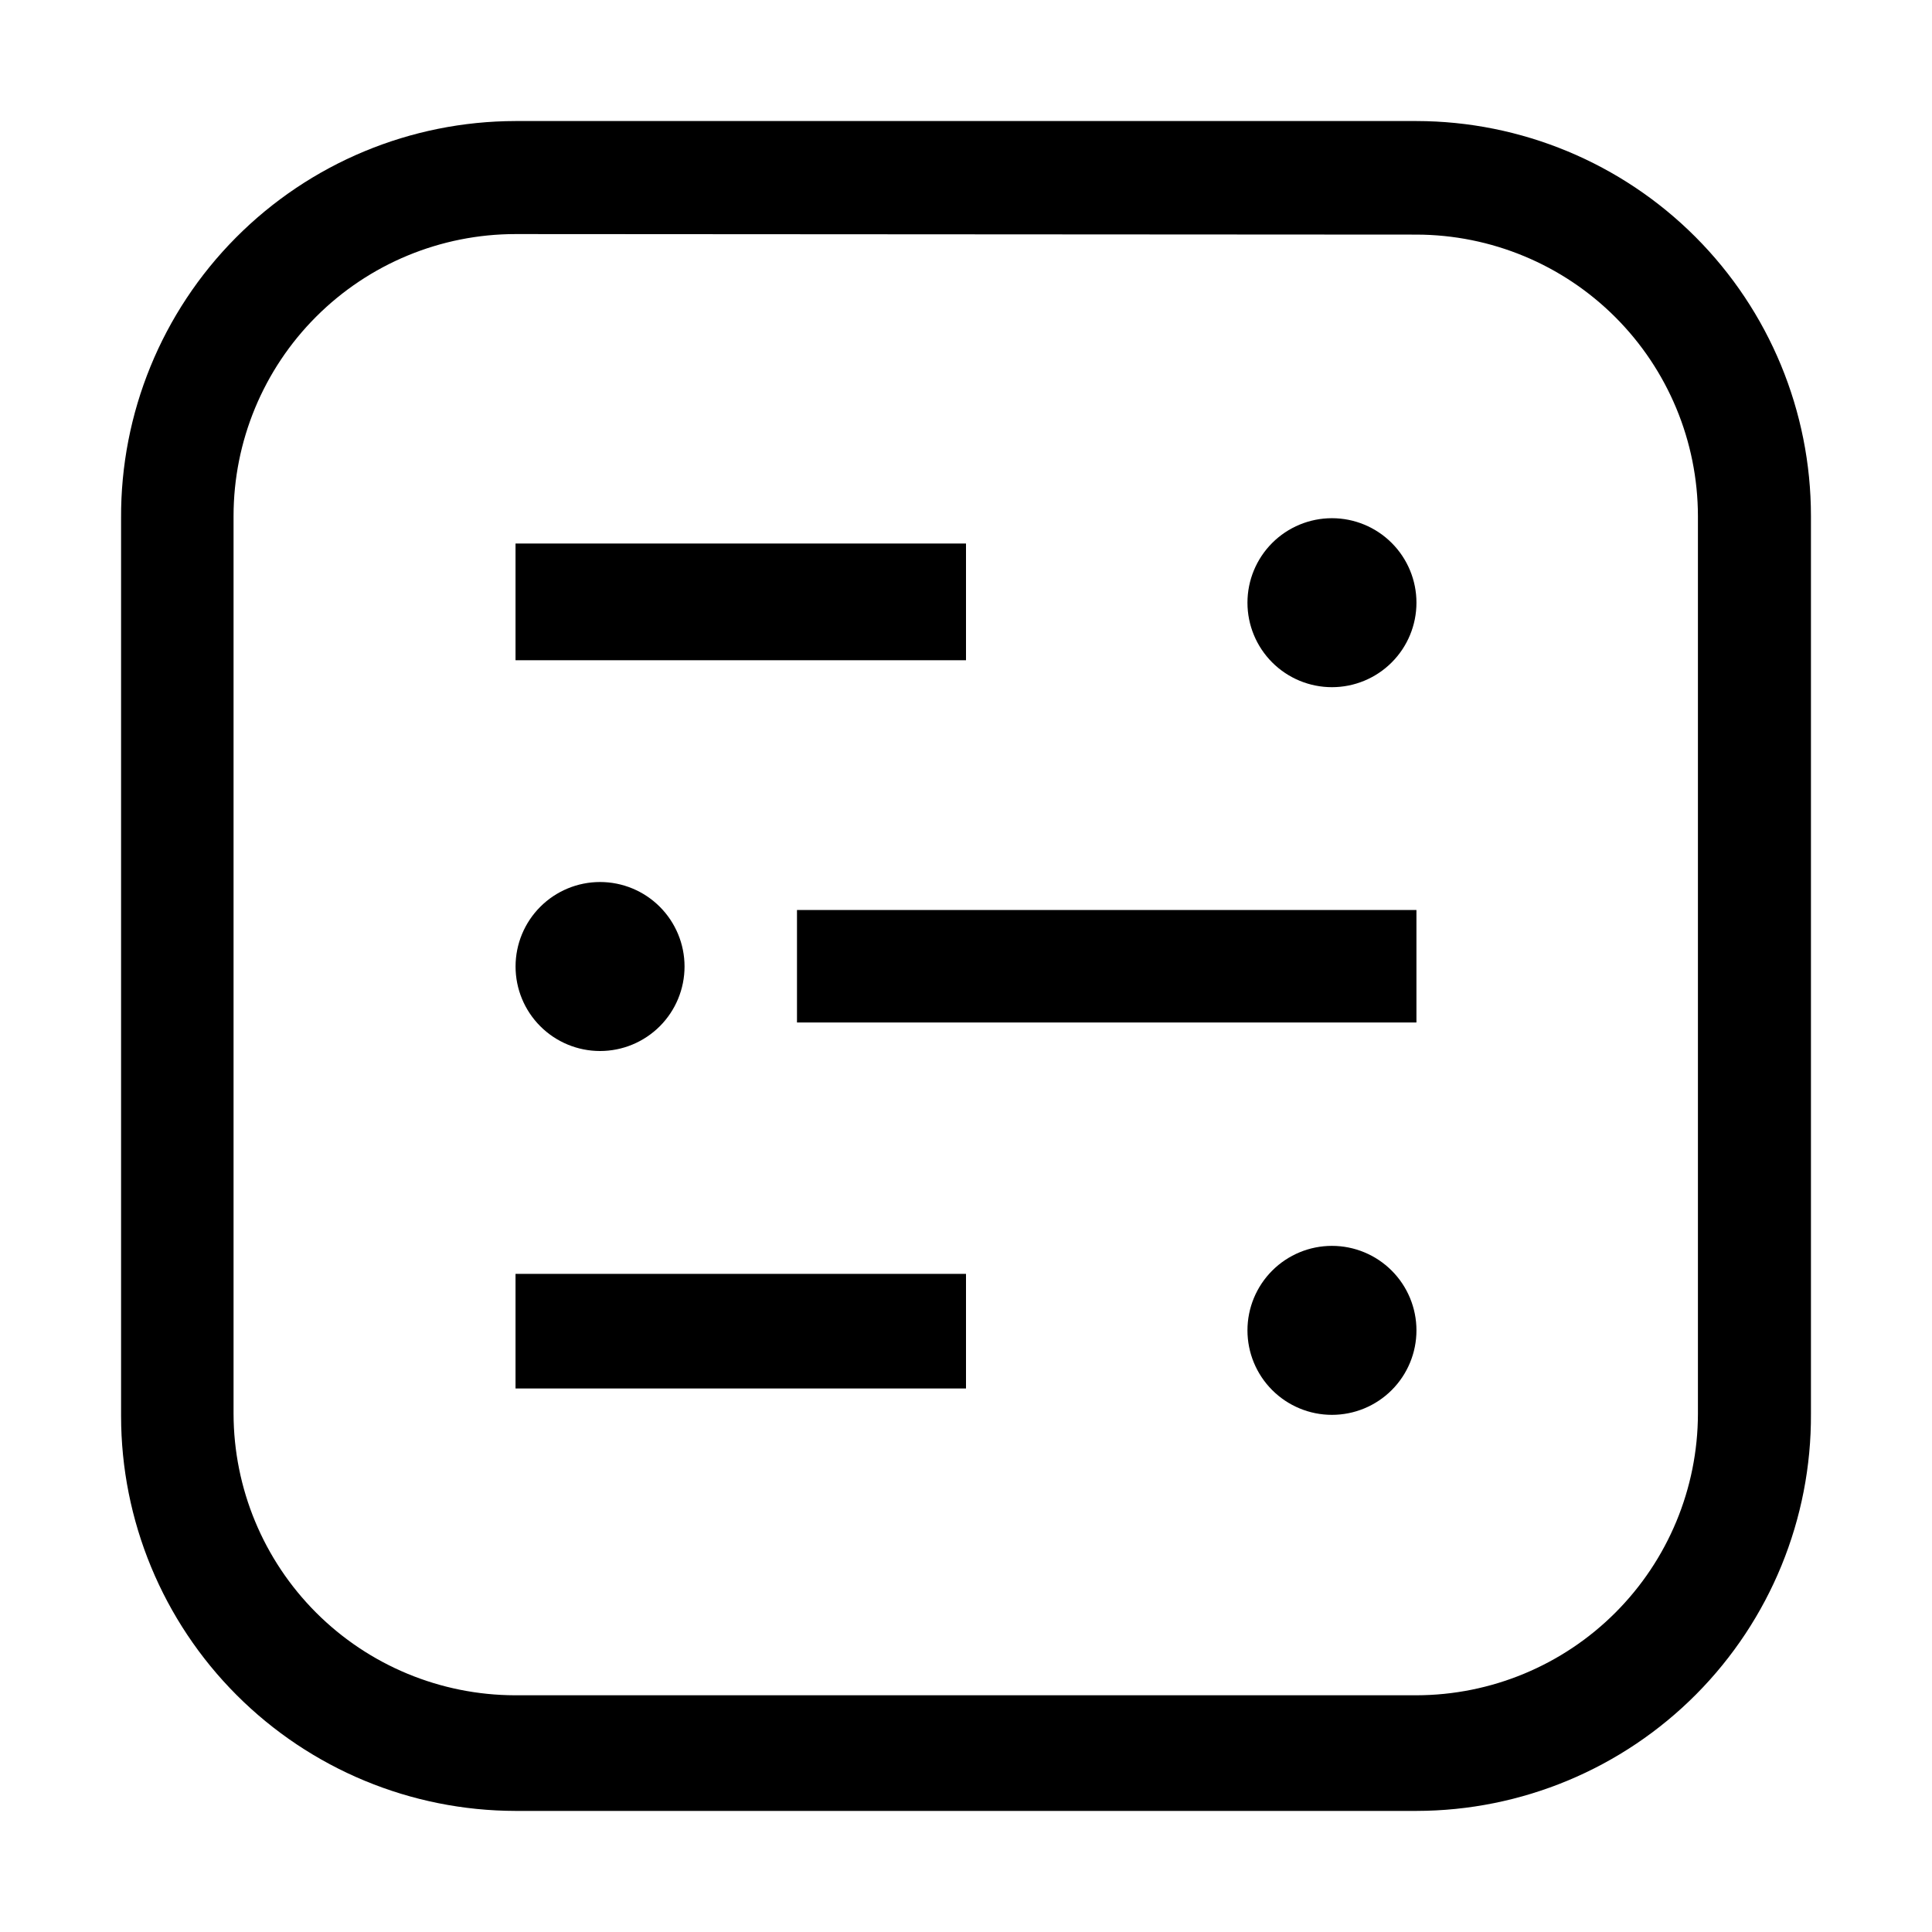
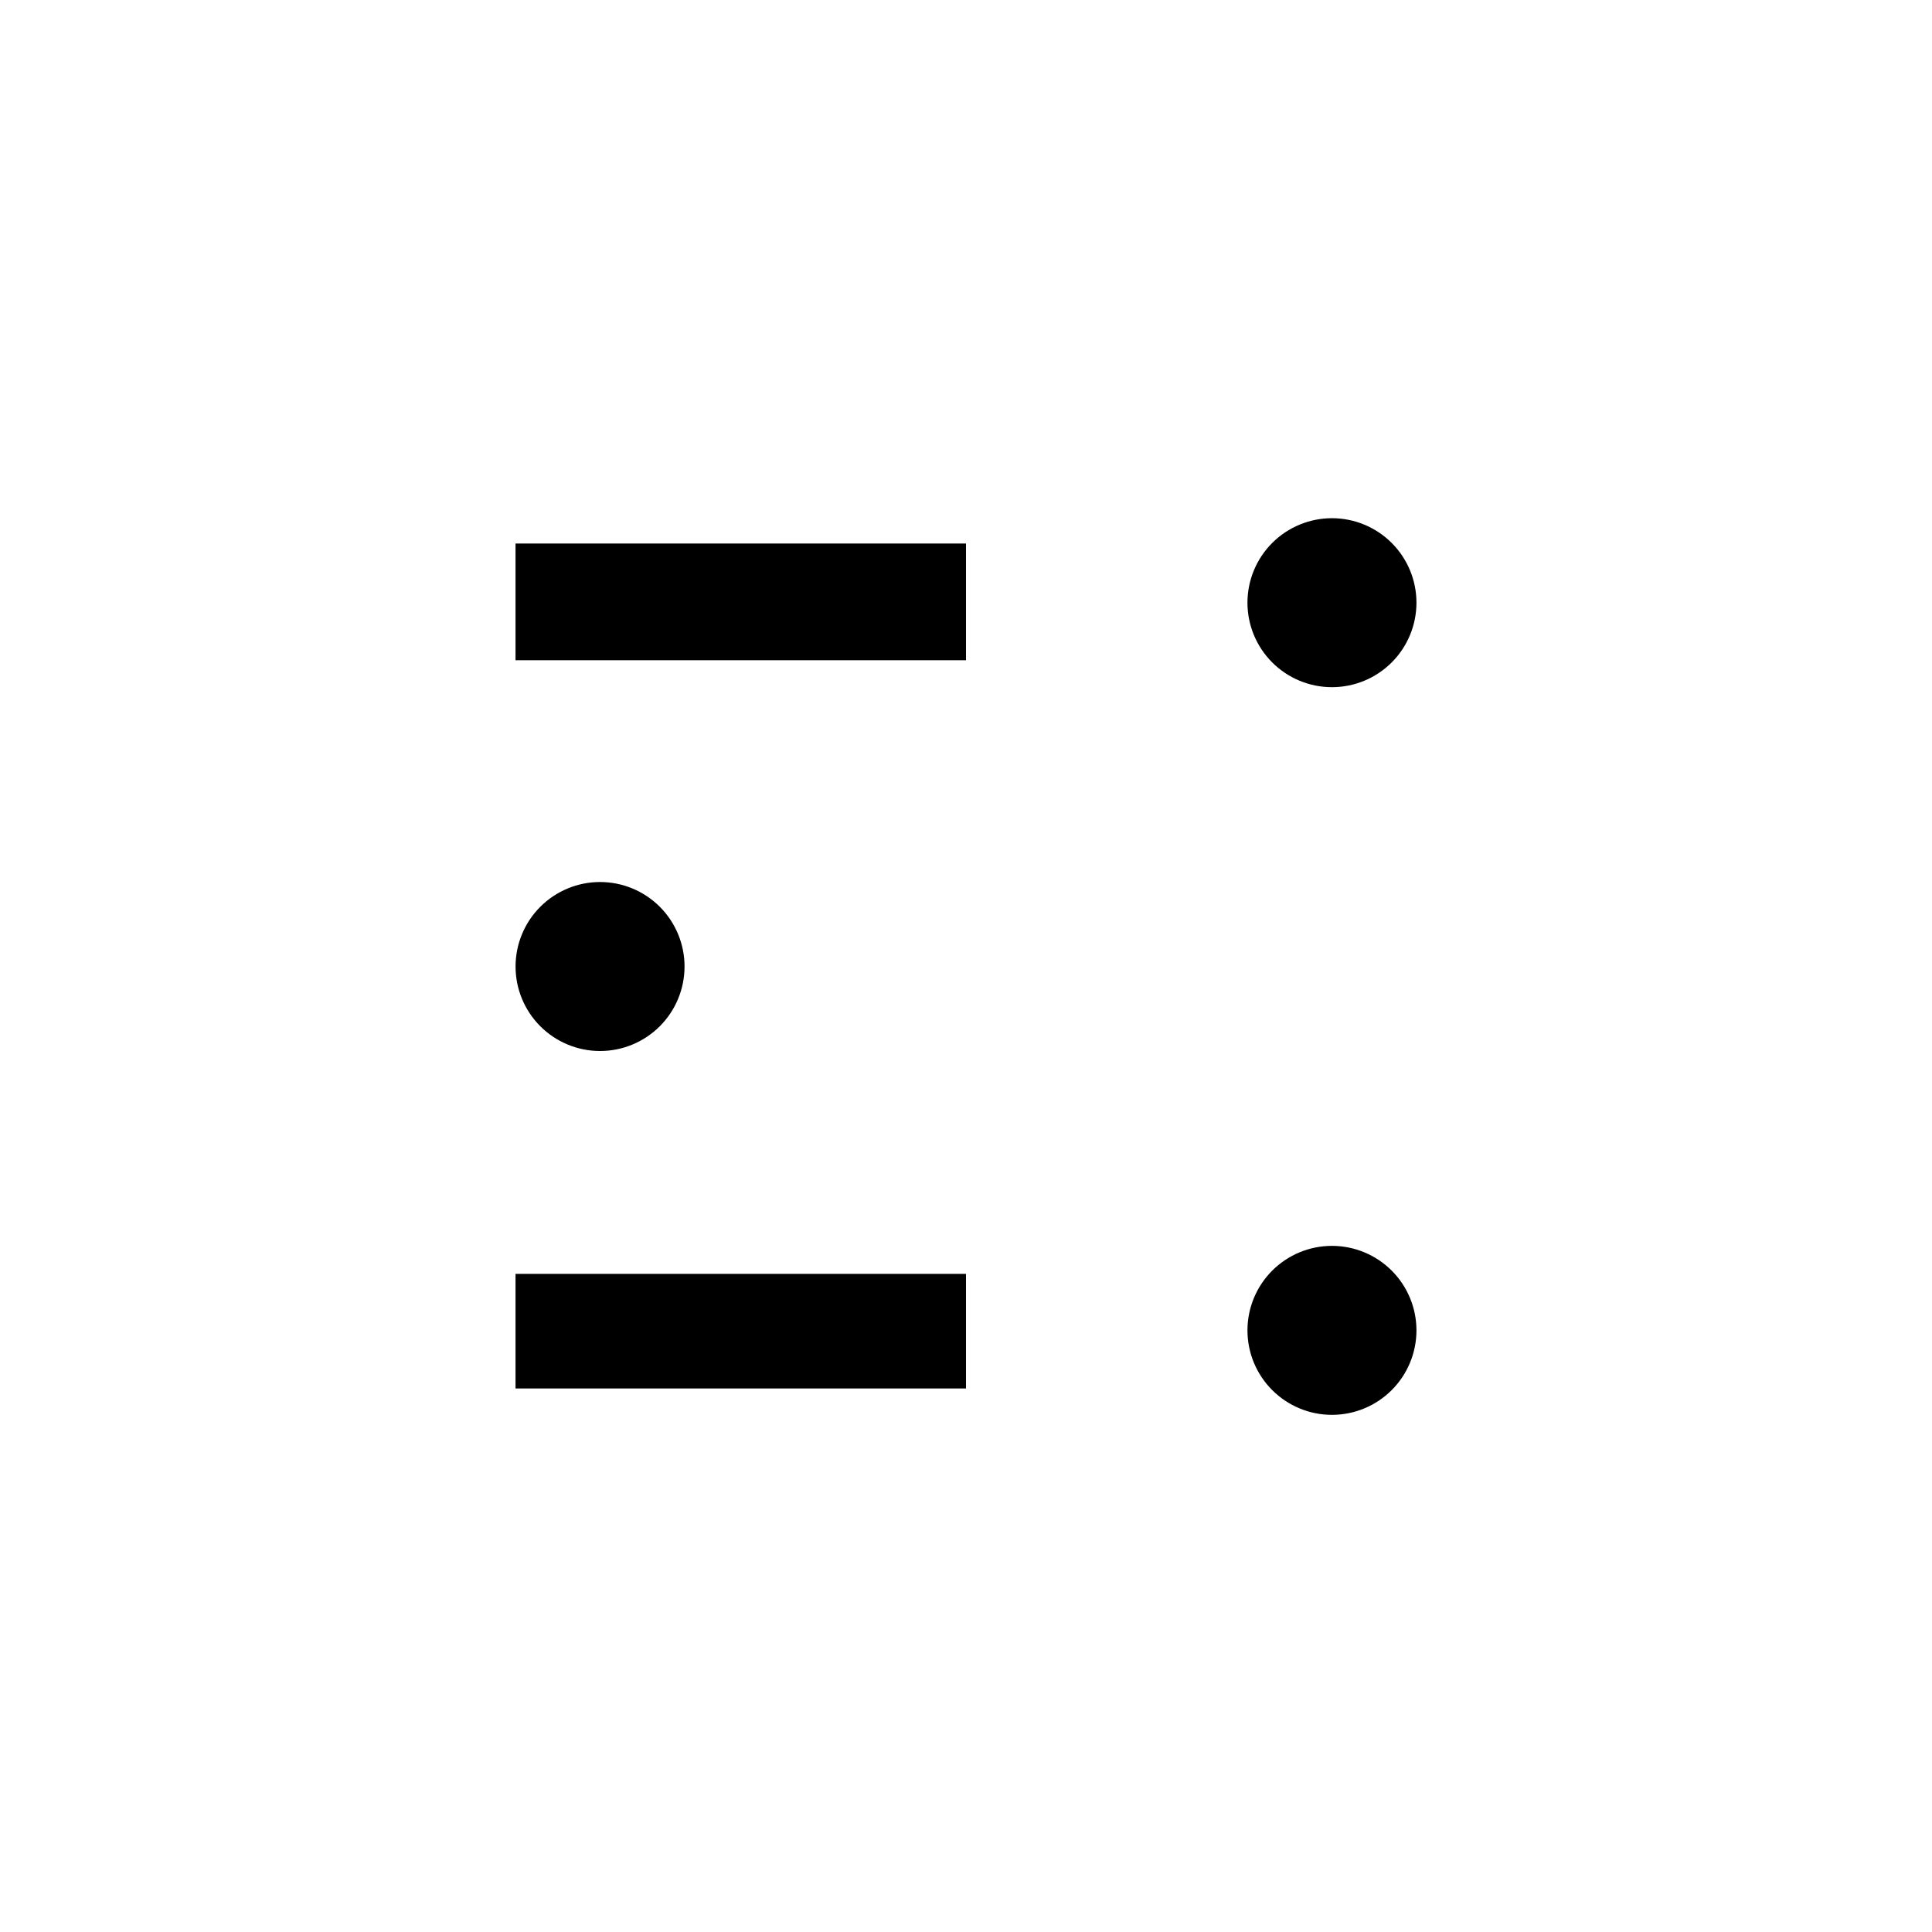
<svg xmlns="http://www.w3.org/2000/svg" fill="#000000" width="800px" height="800px" version="1.1" viewBox="144 144 512 512">
  <g>
-     <path d="m519.38 623.91h-238.75c-27.738-0.039-54.328-11.082-73.93-30.711-19.602-19.625-30.613-46.23-30.613-73.969v-237.91c-0.148-27.836 10.797-54.586 30.414-74.332 19.617-19.75 46.293-30.871 74.129-30.91h238.75c27.738 0.039 54.328 11.082 73.93 30.711 19.598 19.629 30.609 46.23 30.609 73.969v237.91c0.148 27.836-10.797 54.586-30.414 74.336-19.617 19.746-46.289 30.871-74.125 30.906zm-238.75-417.88c-19.82 0-38.828 7.875-52.844 21.891-14.016 14.012-21.891 33.023-21.891 52.84v237.91c0.039 19.773 7.91 38.727 21.891 52.707 13.98 13.98 32.93 21.848 52.703 21.887h238.89c19.77-0.039 38.723-7.906 52.703-21.887 13.98-13.98 21.852-32.934 21.887-52.707v-237.91c-0.035-19.77-7.906-38.723-21.887-52.703-13.98-13.98-32.934-21.852-52.703-21.887z" />
    <path d="m400 511.96h-119.38v-30.371h119.38zm0-192.99h-119.38v-30.93h119.38z" />
    <path d="m303.02 422.53c-5.938 0-11.633-2.359-15.832-6.559-4.199-4.199-6.559-9.895-6.559-15.836 0-5.938 2.359-11.633 6.559-15.832 4.199-4.199 9.895-6.559 15.832-6.559s11.633 2.359 15.832 6.559c4.199 4.199 6.559 9.895 6.559 15.832 0 5.941-2.359 11.637-6.559 15.836-4.199 4.199-9.895 6.559-15.832 6.559z" />
    <path d="m496.98 326.11c-5.938 0-11.633-2.359-15.832-6.559-4.199-4.199-6.559-9.895-6.559-15.832s2.359-11.633 6.559-15.832c4.199-4.199 9.895-6.559 15.832-6.559 5.941 0 11.637 2.359 15.836 6.559 4.199 4.199 6.559 9.895 6.559 15.832s-2.359 11.633-6.559 15.832c-4.199 4.199-9.895 6.559-15.836 6.559z" />
    <path d="m496.98 518.95c-5.938 0-11.633-2.359-15.832-6.559-4.199-4.199-6.559-9.895-6.559-15.832s2.359-11.633 6.559-15.832c4.199-4.199 9.895-6.559 15.832-6.559 5.941 0 11.637 2.359 15.836 6.559 4.199 4.199 6.559 9.895 6.559 15.832s-2.359 11.633-6.559 15.832c-4.199 4.199-9.895 6.559-15.836 6.559z" />
-     <path d="m355.21 385.16h164.16v29.809h-164.16z" />
  </g>
</svg>